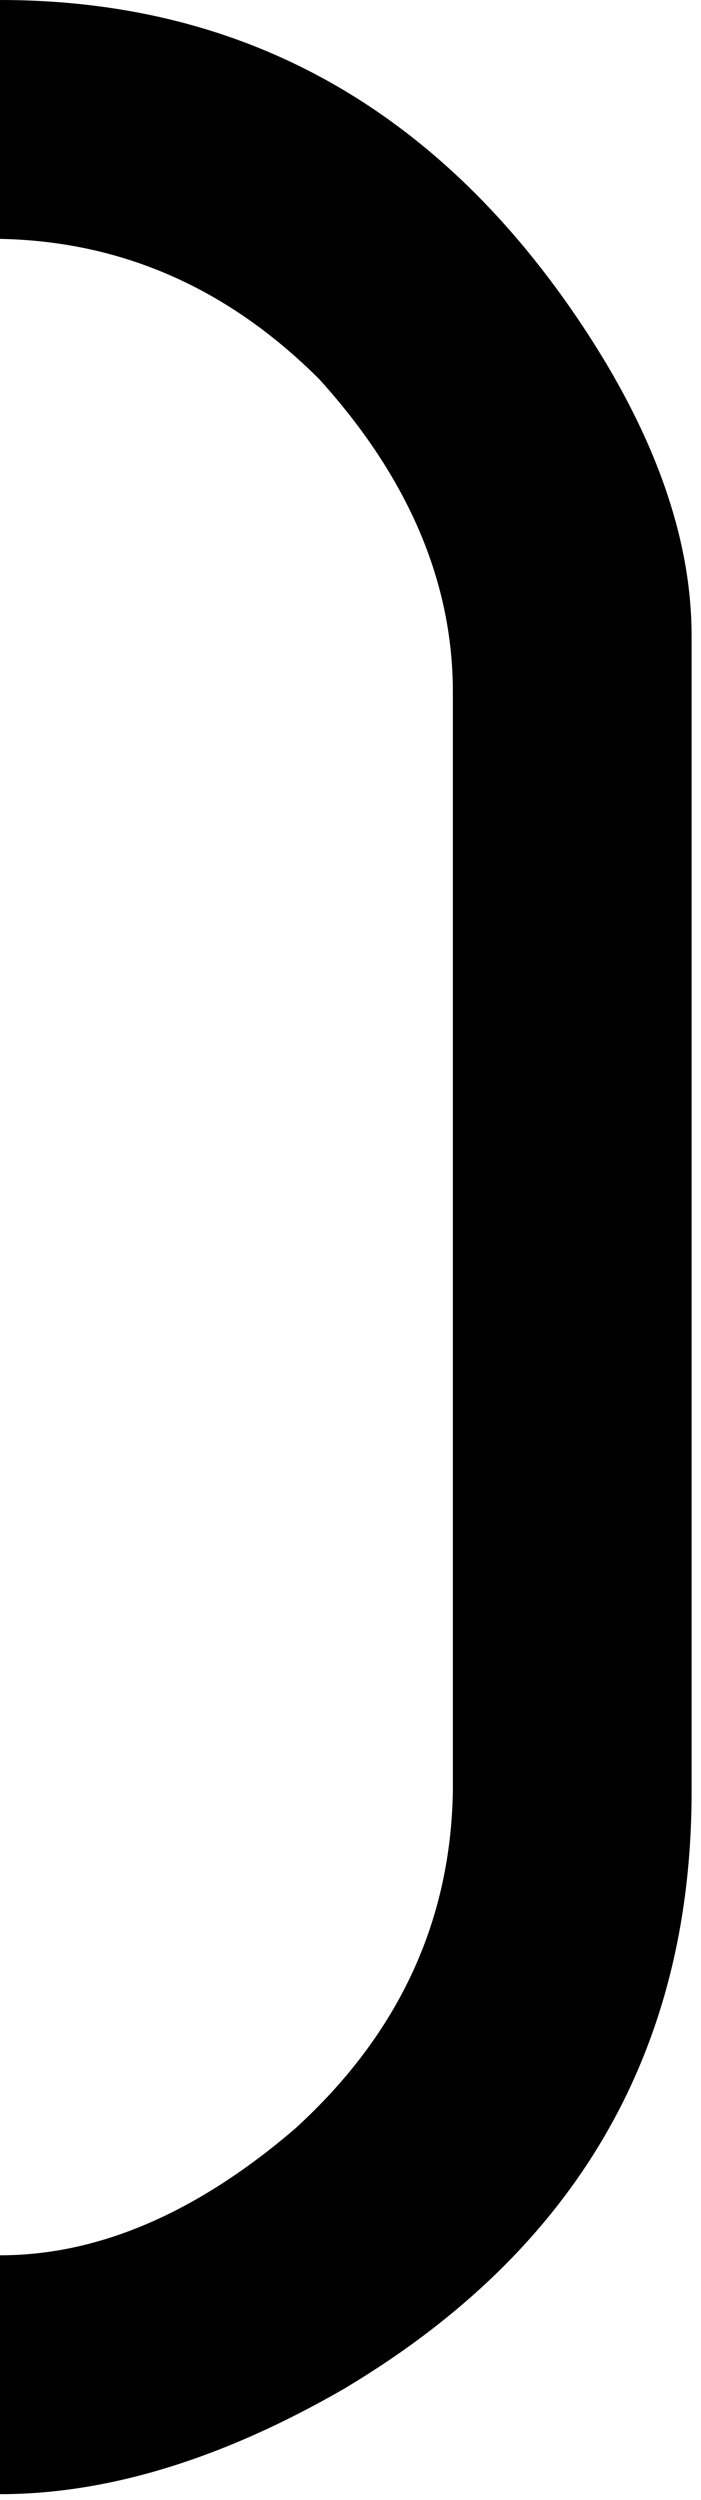
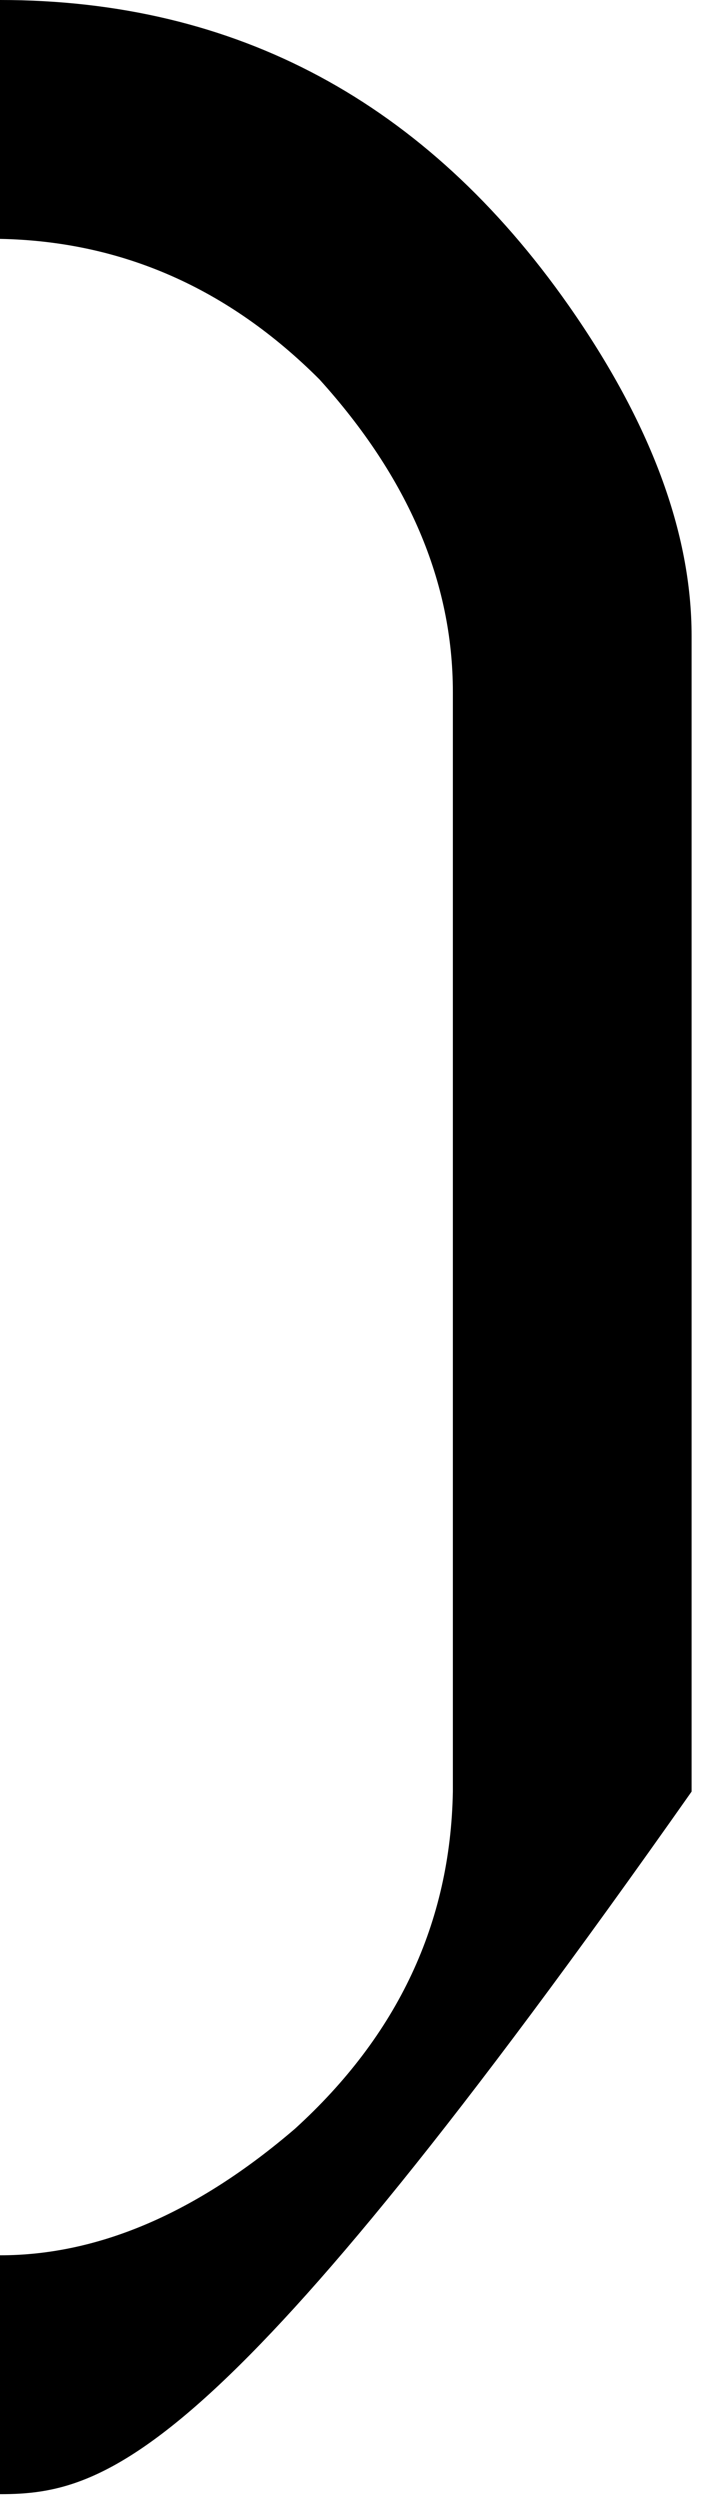
<svg xmlns="http://www.w3.org/2000/svg" width="39" height="139" viewBox="0 0 39 139" fill="none">
-   <path d="M0 138.672V125.391C5.469 125.391 10.938 123.047 16.406 118.359C22.135 113.151 25.065 106.901 25.195 99.609V38.477C25.195 32.357 22.721 26.562 17.773 21.094C12.695 16.016 6.771 13.412 0 13.281V0C13.151 0 23.698 5.664 31.641 16.992C36.198 23.503 38.477 29.622 38.477 35.352V99.609C38.477 114.062 32.031 125.13 19.141 132.812C12.37 136.719 5.99 138.672 0 138.672Z" fill="black" />
+   <path d="M0 138.672V125.391C5.469 125.391 10.938 123.047 16.406 118.359C22.135 113.151 25.065 106.901 25.195 99.609V38.477C25.195 32.357 22.721 26.562 17.773 21.094C12.695 16.016 6.771 13.412 0 13.281V0C13.151 0 23.698 5.664 31.641 16.992C36.198 23.503 38.477 29.622 38.477 35.352V99.609C12.37 136.719 5.99 138.672 0 138.672Z" fill="black" />
</svg>